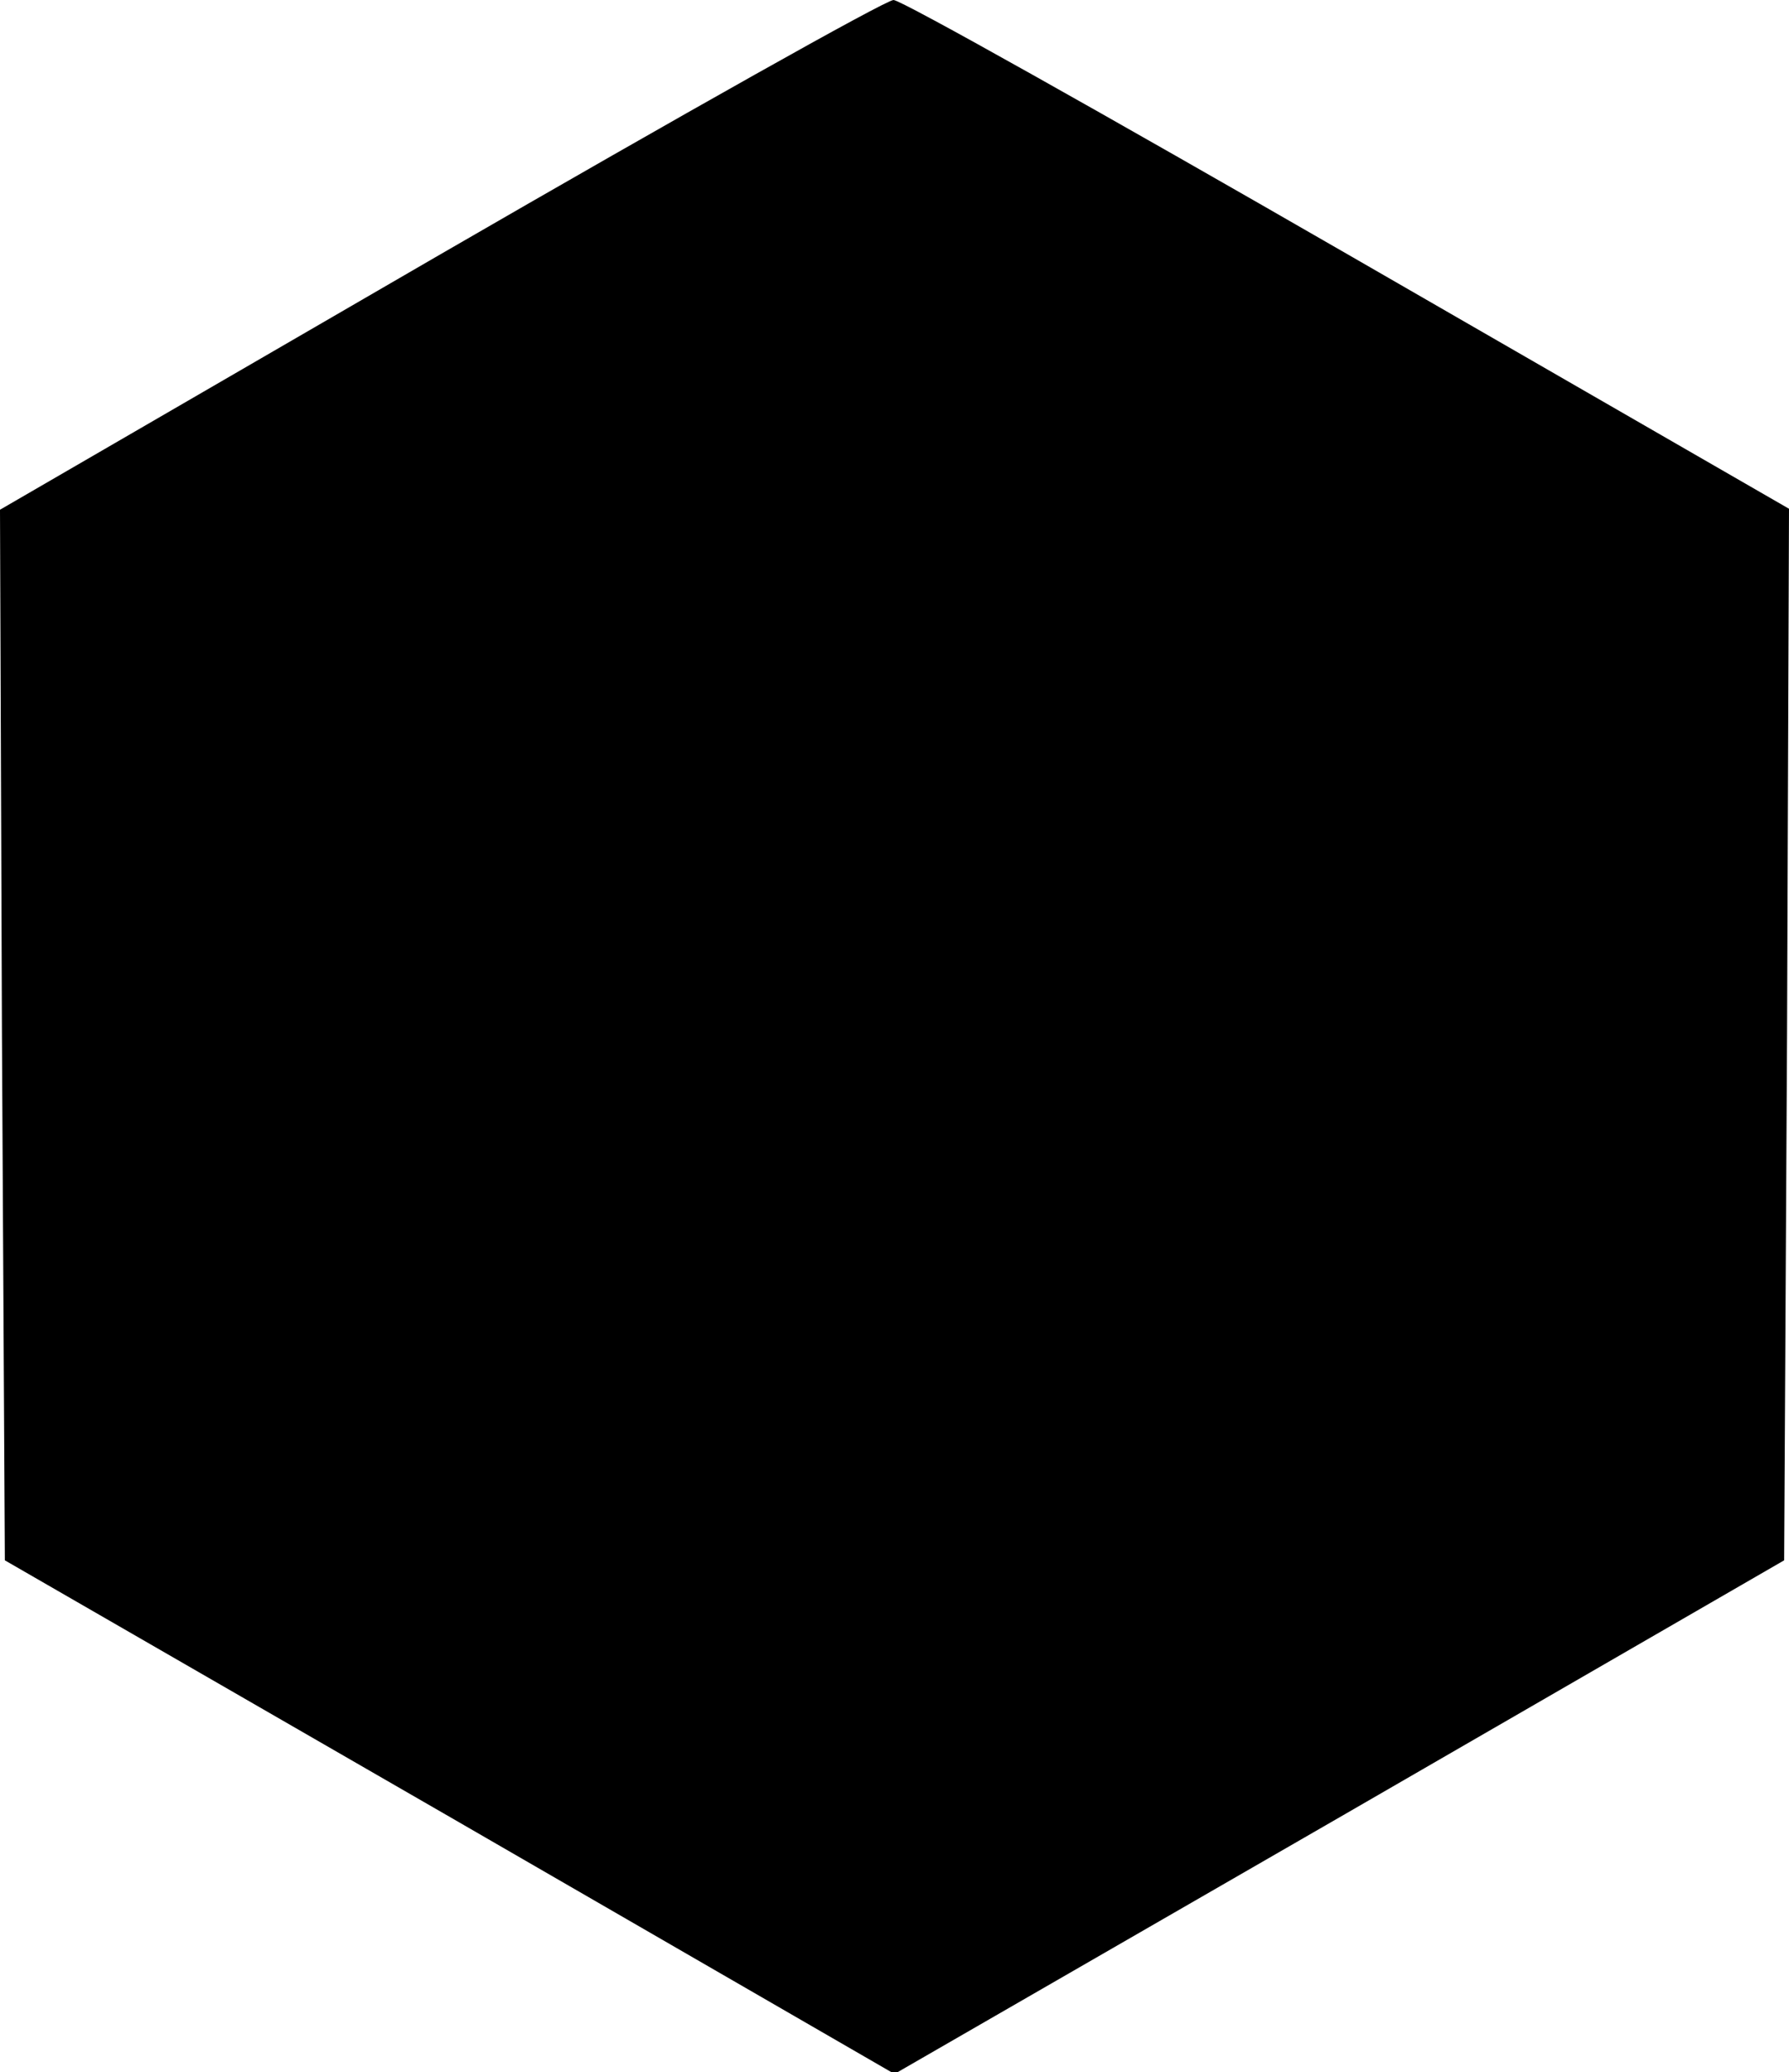
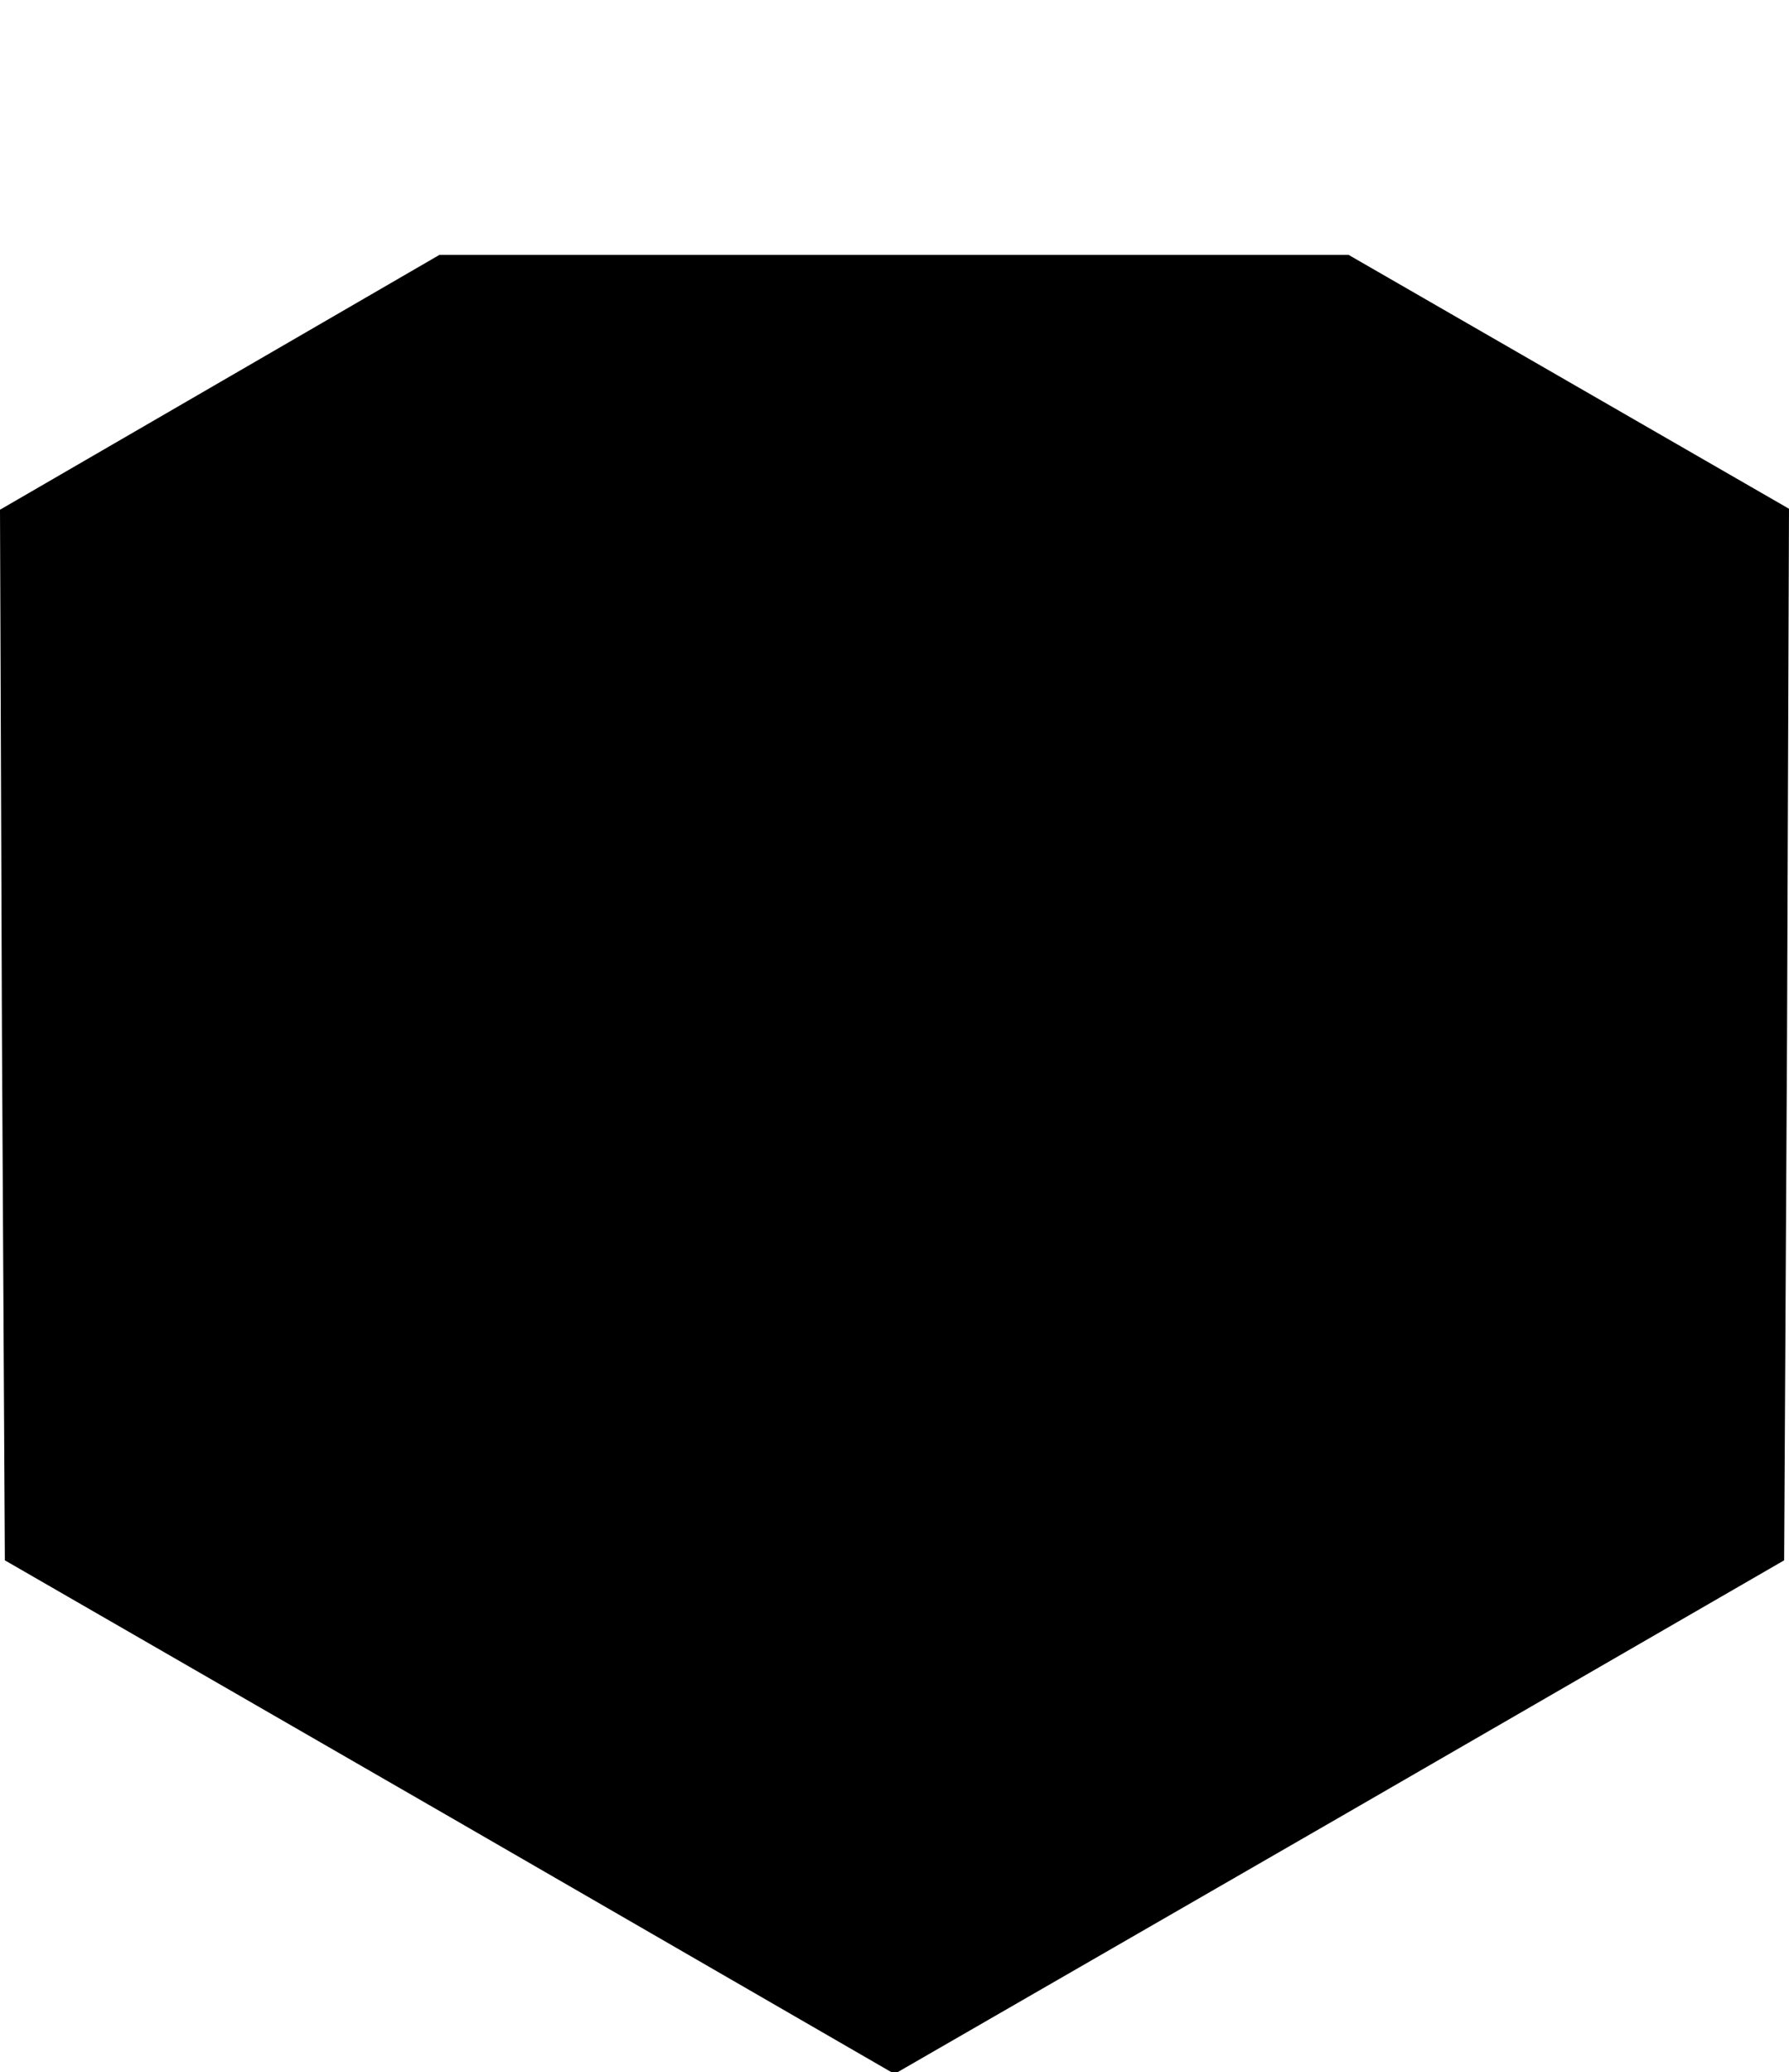
<svg xmlns="http://www.w3.org/2000/svg" version="1.0" width="184" height="213" viewBox="0 0 184 213" preserveAspectRatio="xMidYMid meet">
  <g transform="translate(0,213) scale(0.1,-0.1)" fill="#000000" stroke="none">
-     <path d="M452 1868 l-452 -262 2 -540 3 -540 458 -264 457 -264 458 264 457 264 3 540 2 541 -453 261 c-250 144 -460 262 -468 262 -8 0 -218 -118 -467 -262z" />
+     <path d="M452 1868 l-452 -262 2 -540 3 -540 458 -264 457 -264 458 264 457 264 3 540 2 541 -453 261 z" />
  </g>
</svg>